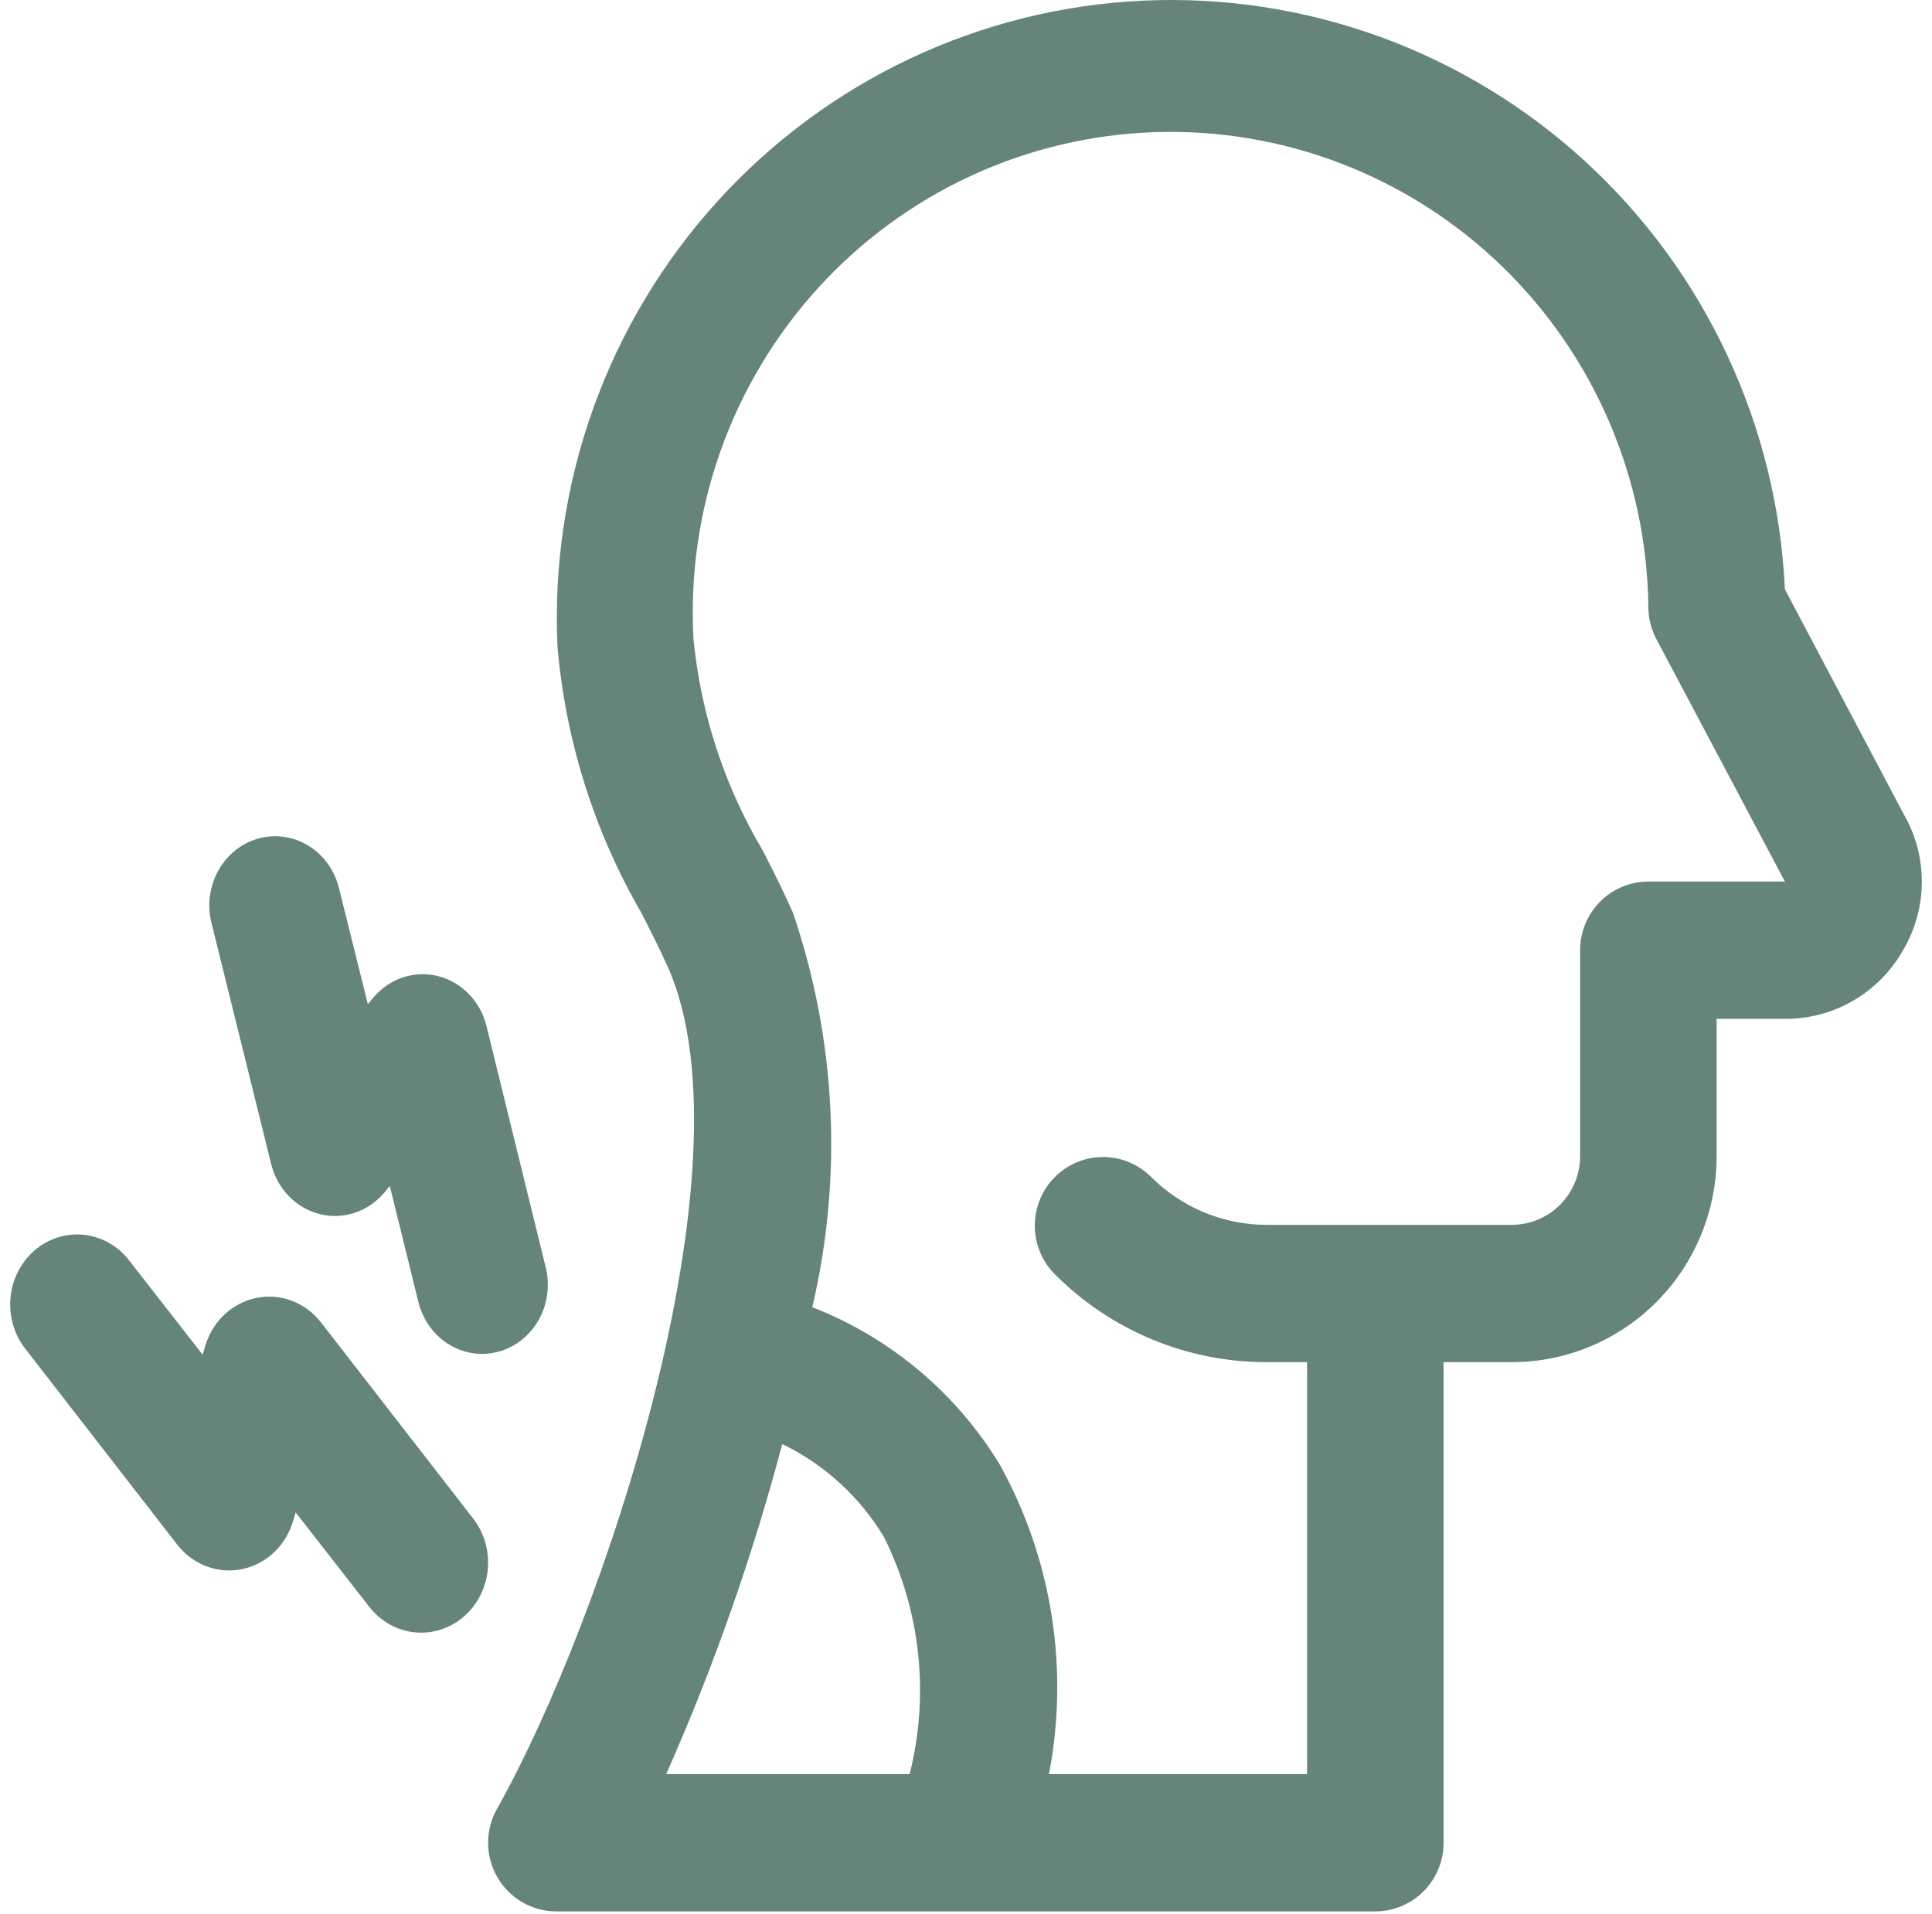
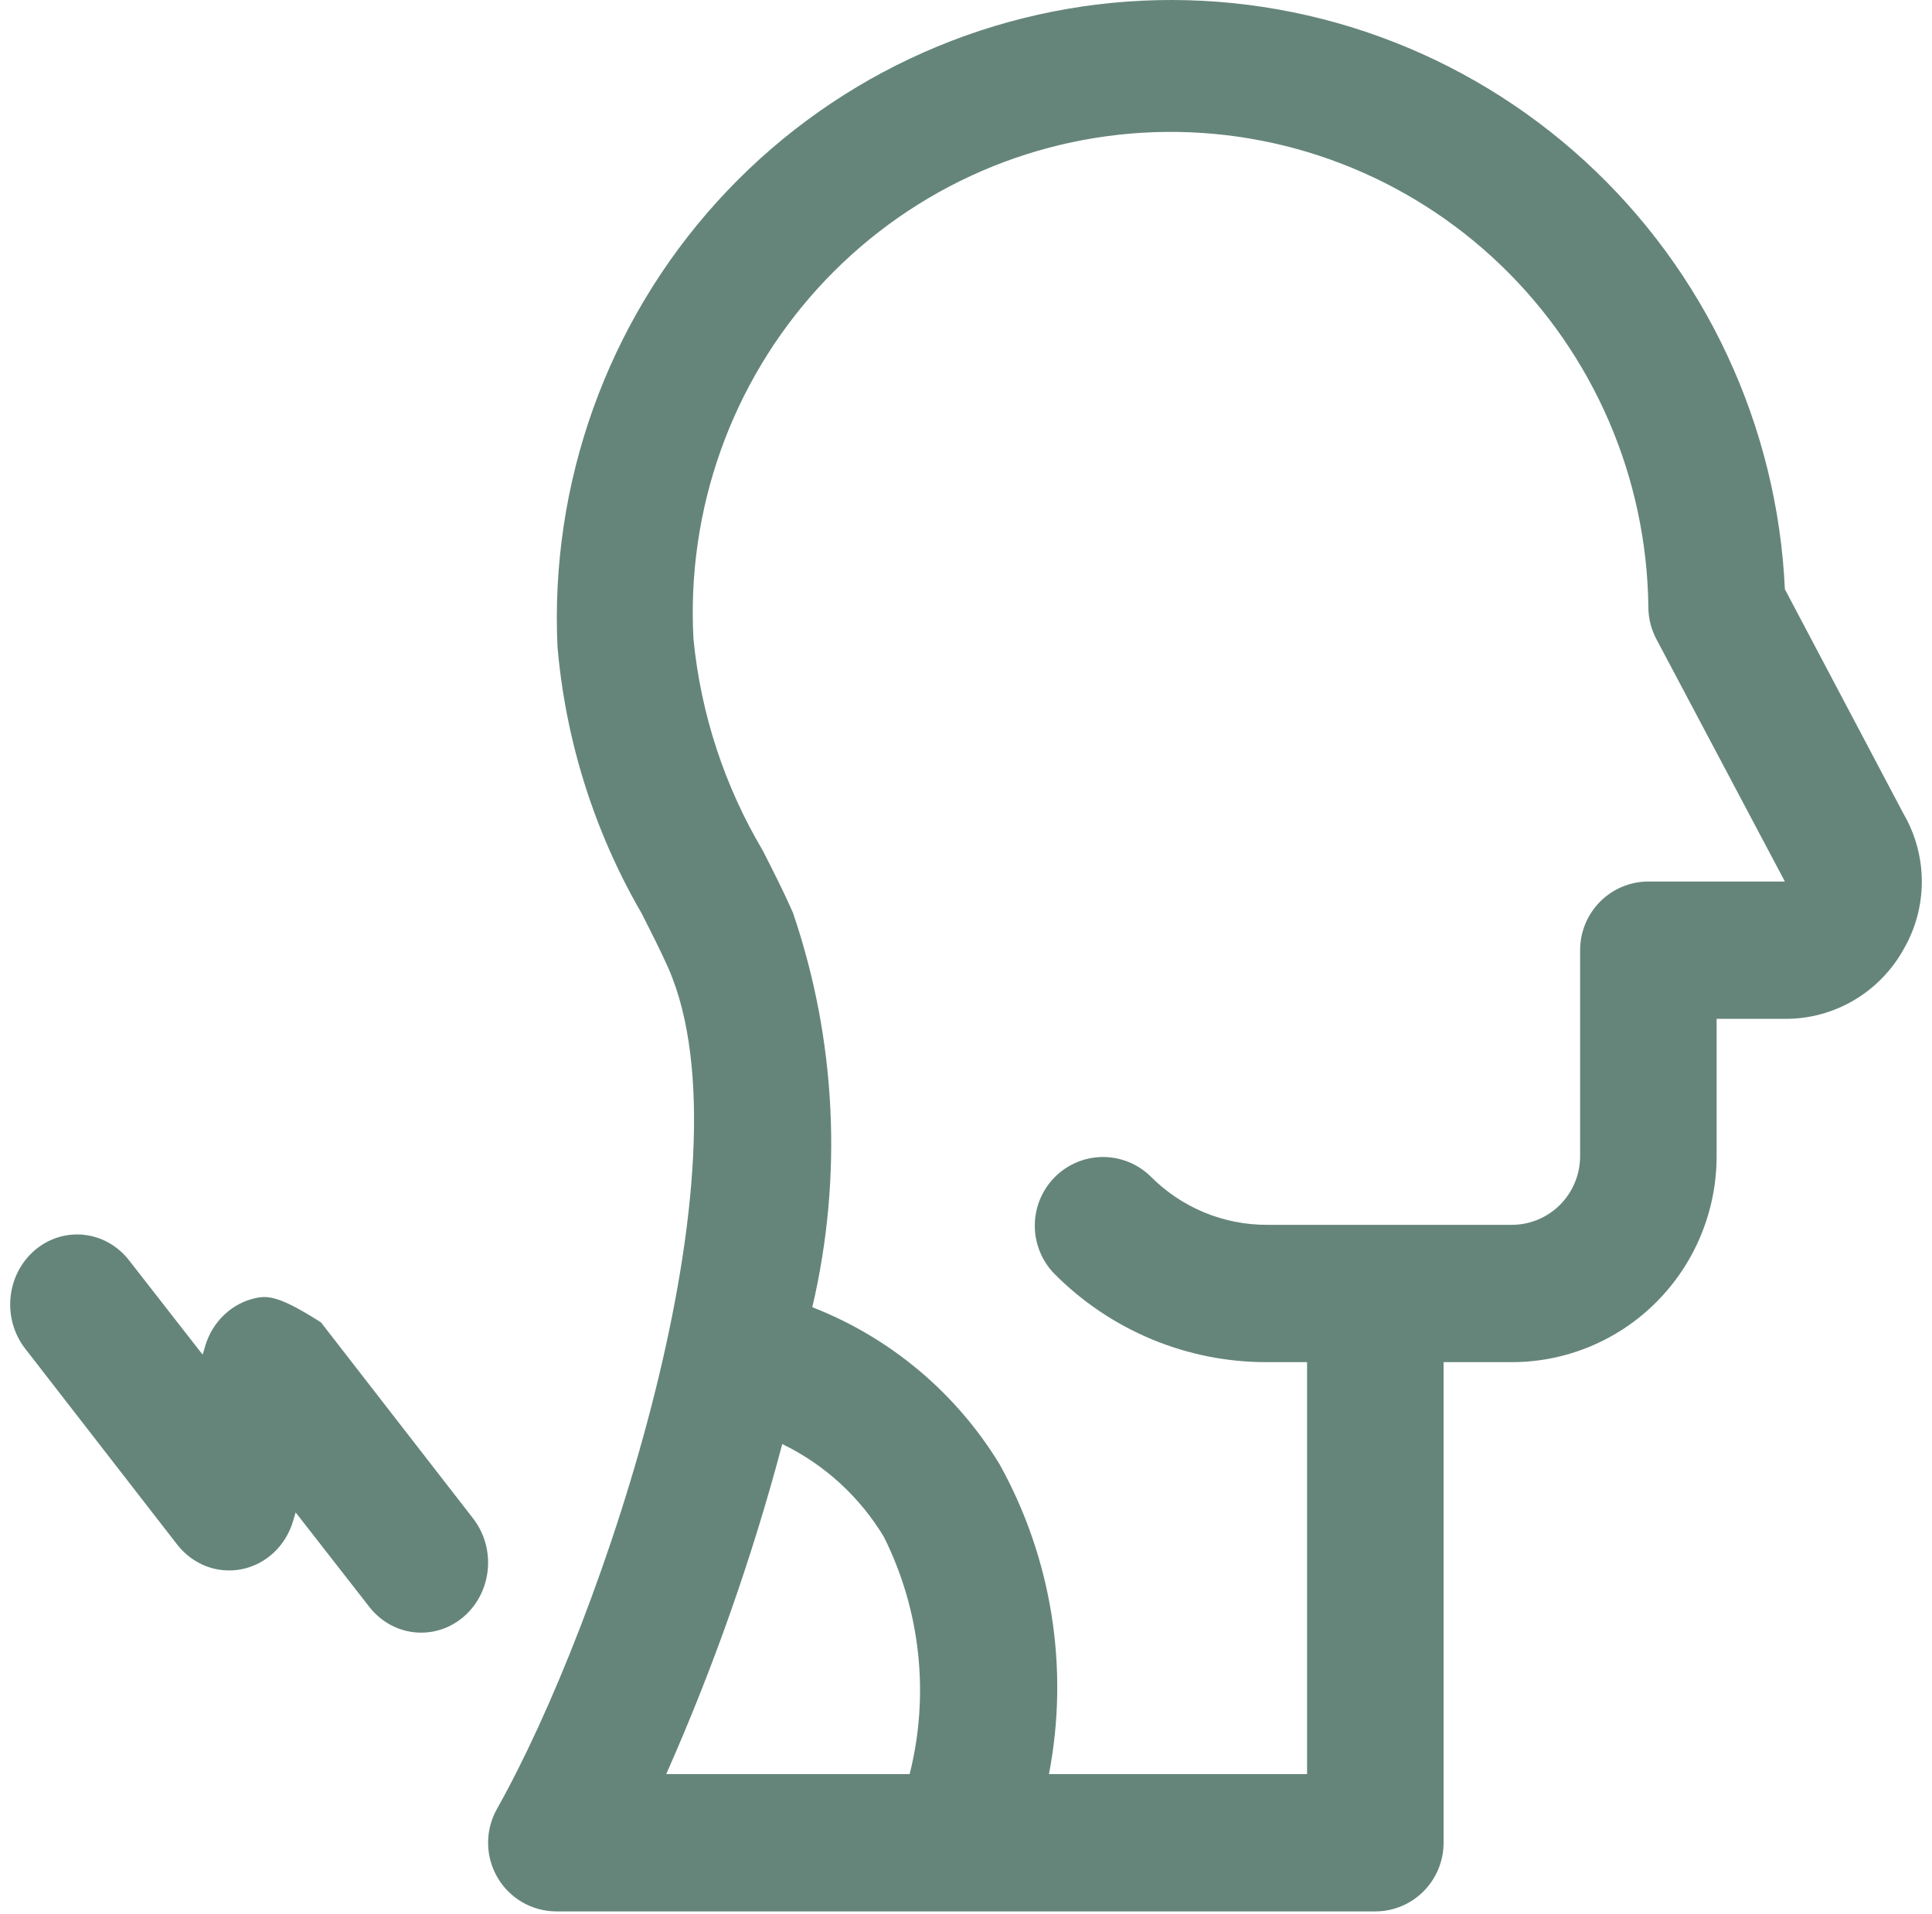
<svg xmlns="http://www.w3.org/2000/svg" width="110" height="109" viewBox="0 0 110 109" fill="none">
  <path d="M108.382 46.346L101.624 33.554C101.411 28.938 100.296 24.41 98.343 20.228C96.39 16.045 93.638 12.291 90.242 9.178C86.847 6.066 82.876 3.657 78.555 2.089C74.234 0.52 69.648 -0.176 65.06 0.038C60.471 0.252 55.97 1.374 51.812 3.338C47.654 5.302 43.922 8.071 40.828 11.487C37.734 14.902 35.339 18.897 33.78 23.244C32.221 27.59 31.528 32.203 31.741 36.819C32.201 42.172 33.835 47.357 36.526 51.999C37.077 53.086 37.606 54.122 38.053 55.127C42.993 66.418 34.33 92.287 28.302 102.991C27.965 103.585 27.788 104.257 27.79 104.941C27.792 105.625 27.972 106.297 28.313 106.889C28.654 107.481 29.143 107.972 29.731 108.315C30.32 108.657 30.988 108.838 31.668 108.84H78.305C79.336 108.84 80.324 108.428 81.053 107.695C81.782 106.961 82.192 105.967 82.192 104.93V77.564H86.078C89.17 77.564 92.136 76.328 94.322 74.128C96.509 71.929 97.737 68.946 97.737 65.835V58.016H101.624C103.001 58.025 104.355 57.661 105.545 56.963C106.734 56.265 107.716 55.258 108.386 54.048C109.064 52.879 109.421 51.55 109.42 50.196C109.419 48.843 109.061 47.514 108.382 46.346ZM44.539 82.228C46.934 83.389 48.943 85.223 50.322 87.509C52.412 91.689 52.934 96.486 51.792 101.021H37.932C40.626 94.942 42.835 88.658 44.539 82.228ZM93.851 50.197C92.82 50.197 91.832 50.609 91.103 51.342C90.374 52.075 89.965 53.07 89.965 54.106V65.835C89.965 66.872 89.555 67.866 88.826 68.6C88.097 69.333 87.109 69.745 86.078 69.745H72.137C70.905 69.748 69.684 69.505 68.545 69.031C67.406 68.556 66.373 67.859 65.503 66.981C64.77 66.268 63.788 65.874 62.769 65.883C61.75 65.892 60.776 66.303 60.055 67.028C59.334 67.753 58.926 68.734 58.917 69.759C58.908 70.784 59.3 71.771 60.008 72.509C61.596 74.116 63.487 75.391 65.569 76.259C67.651 77.127 69.883 77.57 72.137 77.564H74.419V101.021H59.724C60.884 94.991 59.889 88.744 56.914 83.381C54.429 79.305 50.682 76.162 46.249 74.436C47.994 66.996 47.612 59.211 45.15 51.98C44.648 50.834 44.054 49.657 43.428 48.43C41.245 44.754 39.898 40.638 39.483 36.377C39.285 32.739 39.81 29.097 41.029 25.666C42.248 22.235 44.136 19.083 46.582 16.396C49.028 13.709 51.983 11.54 55.273 10.016C58.564 8.493 62.123 7.646 65.744 7.525C69.364 7.404 72.972 8.011 76.355 9.311C79.739 10.612 82.831 12.578 85.448 15.096C88.067 17.614 90.158 20.633 91.601 23.975C93.044 27.317 93.809 30.916 93.851 34.559C93.852 35.2 94.009 35.831 94.309 36.396L101.624 50.197H93.851Z" fill="#65857A" />
-   <path d="M15.441 66.288C15.611 66.978 15.956 67.607 16.44 68.107C16.923 68.608 17.527 68.961 18.187 69.129C18.847 69.297 19.538 69.274 20.186 69.062C20.834 68.85 21.415 68.457 21.867 67.925L22.194 67.532L23.825 74.154C24.034 74.994 24.502 75.738 25.155 76.27C25.809 76.802 26.612 77.092 27.439 77.095C27.756 77.093 28.072 77.051 28.38 76.969C28.857 76.84 29.305 76.613 29.698 76.302C30.092 75.99 30.423 75.601 30.673 75.155C30.923 74.709 31.087 74.216 31.155 73.704C31.224 73.192 31.195 72.67 31.072 72.17L27.698 58.425C27.528 57.735 27.183 57.106 26.699 56.606C26.215 56.106 25.612 55.753 24.952 55.584C24.292 55.416 23.601 55.44 22.953 55.651C22.305 55.863 21.724 56.256 21.271 56.788L20.945 57.181L19.299 50.571C19.051 49.56 18.43 48.694 17.573 48.163C16.716 47.633 15.694 47.481 14.731 47.742C13.768 48.004 12.943 48.656 12.438 49.555C11.933 50.455 11.788 51.528 12.037 52.54L15.441 66.288Z" fill="#65857A" />
-   <path d="M26.938 86.467L18.28 75.306C17.845 74.746 17.273 74.32 16.626 74.074C15.978 73.827 15.279 73.769 14.602 73.906C13.925 74.043 13.297 74.369 12.784 74.85C12.27 75.331 11.891 75.948 11.686 76.637L11.538 77.139L7.348 71.766C6.711 70.945 5.788 70.423 4.783 70.314C3.778 70.204 2.773 70.518 1.988 71.184C1.204 71.851 0.705 72.816 0.6 73.868C0.496 74.92 0.795 75.972 1.432 76.793L10.09 87.954C10.525 88.513 11.097 88.939 11.744 89.186C12.392 89.432 13.091 89.49 13.768 89.354C14.445 89.217 15.073 88.891 15.587 88.41C16.1 87.929 16.479 87.311 16.684 86.622L16.832 86.12L21.022 91.493C21.338 91.9 21.727 92.237 22.166 92.487C22.607 92.736 23.089 92.892 23.587 92.946C24.084 93 24.587 92.951 25.067 92.802C25.547 92.652 25.993 92.406 26.382 92.075C26.77 91.745 27.093 91.338 27.331 90.878C27.569 90.418 27.718 89.912 27.77 89.392C27.821 88.871 27.774 88.345 27.632 87.843C27.489 87.341 27.253 86.874 26.938 86.467Z" fill="#65857A" />
+   <path d="M26.938 86.467L18.28 75.306C15.978 73.827 15.279 73.769 14.602 73.906C13.925 74.043 13.297 74.369 12.784 74.85C12.27 75.331 11.891 75.948 11.686 76.637L11.538 77.139L7.348 71.766C6.711 70.945 5.788 70.423 4.783 70.314C3.778 70.204 2.773 70.518 1.988 71.184C1.204 71.851 0.705 72.816 0.6 73.868C0.496 74.92 0.795 75.972 1.432 76.793L10.09 87.954C10.525 88.513 11.097 88.939 11.744 89.186C12.392 89.432 13.091 89.49 13.768 89.354C14.445 89.217 15.073 88.891 15.587 88.41C16.1 87.929 16.479 87.311 16.684 86.622L16.832 86.12L21.022 91.493C21.338 91.9 21.727 92.237 22.166 92.487C22.607 92.736 23.089 92.892 23.587 92.946C24.084 93 24.587 92.951 25.067 92.802C25.547 92.652 25.993 92.406 26.382 92.075C26.77 91.745 27.093 91.338 27.331 90.878C27.569 90.418 27.718 89.912 27.77 89.392C27.821 88.871 27.774 88.345 27.632 87.843C27.489 87.341 27.253 86.874 26.938 86.467Z" fill="#65857A" />
</svg>